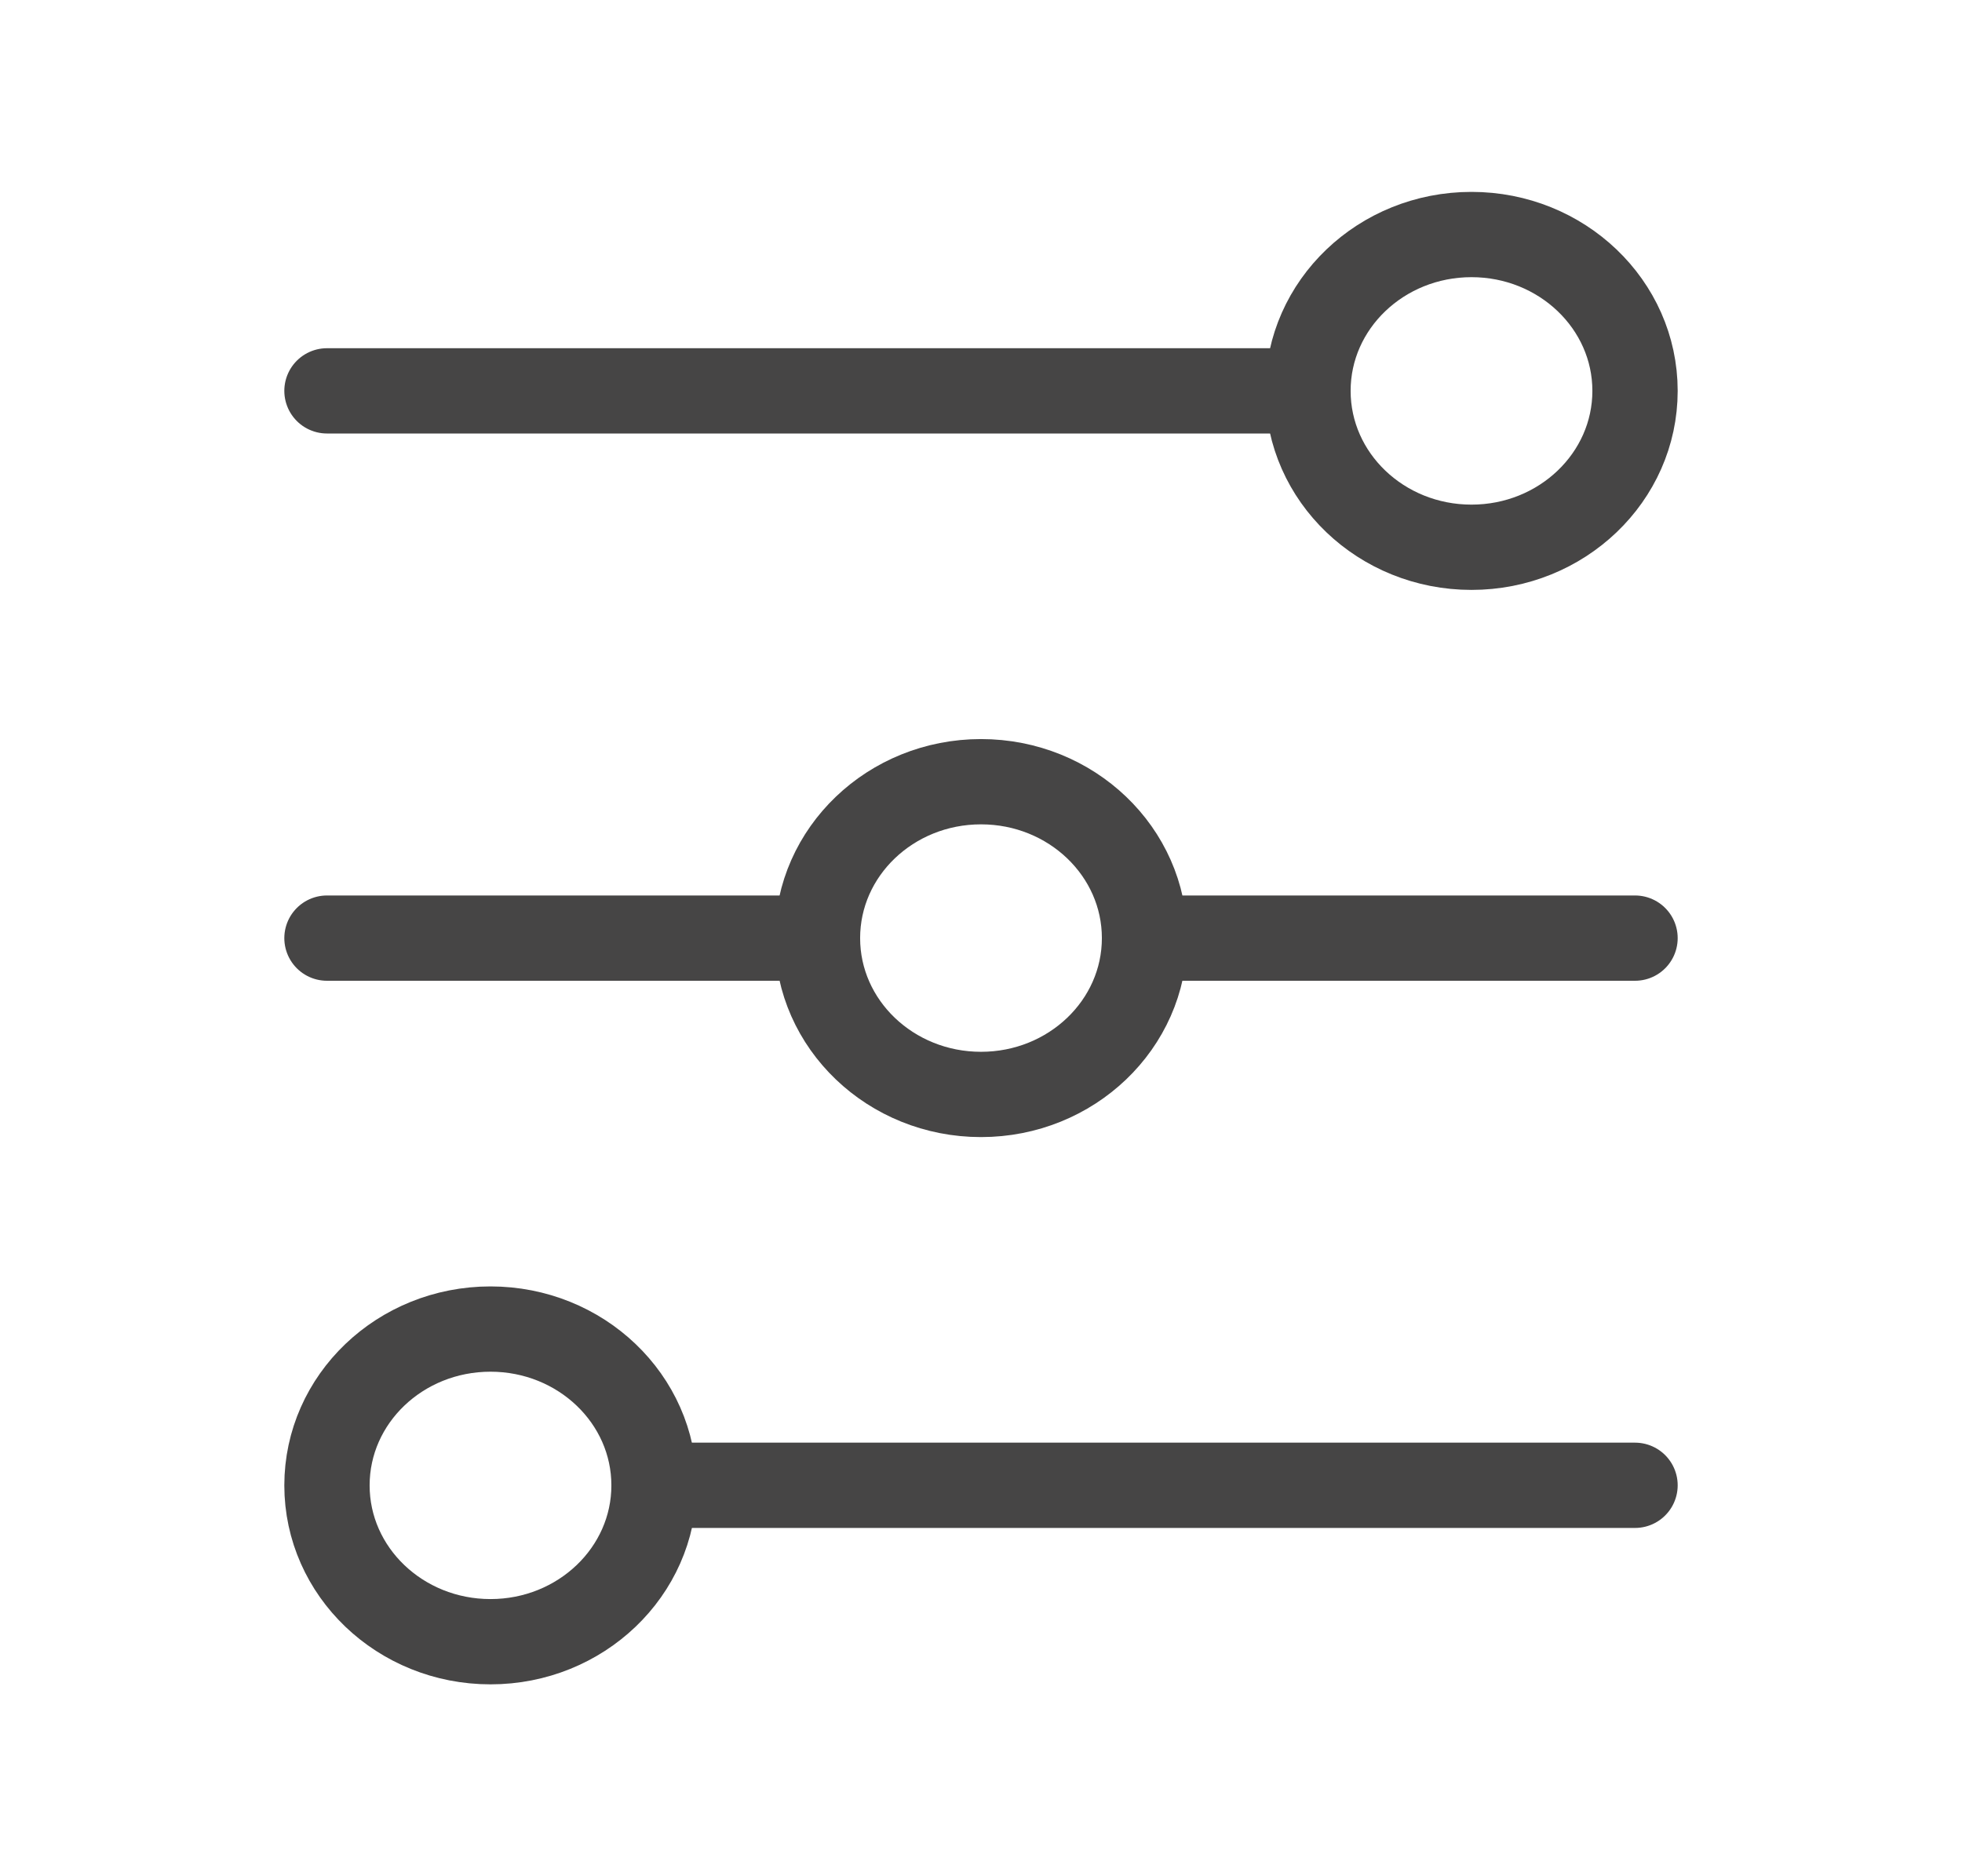
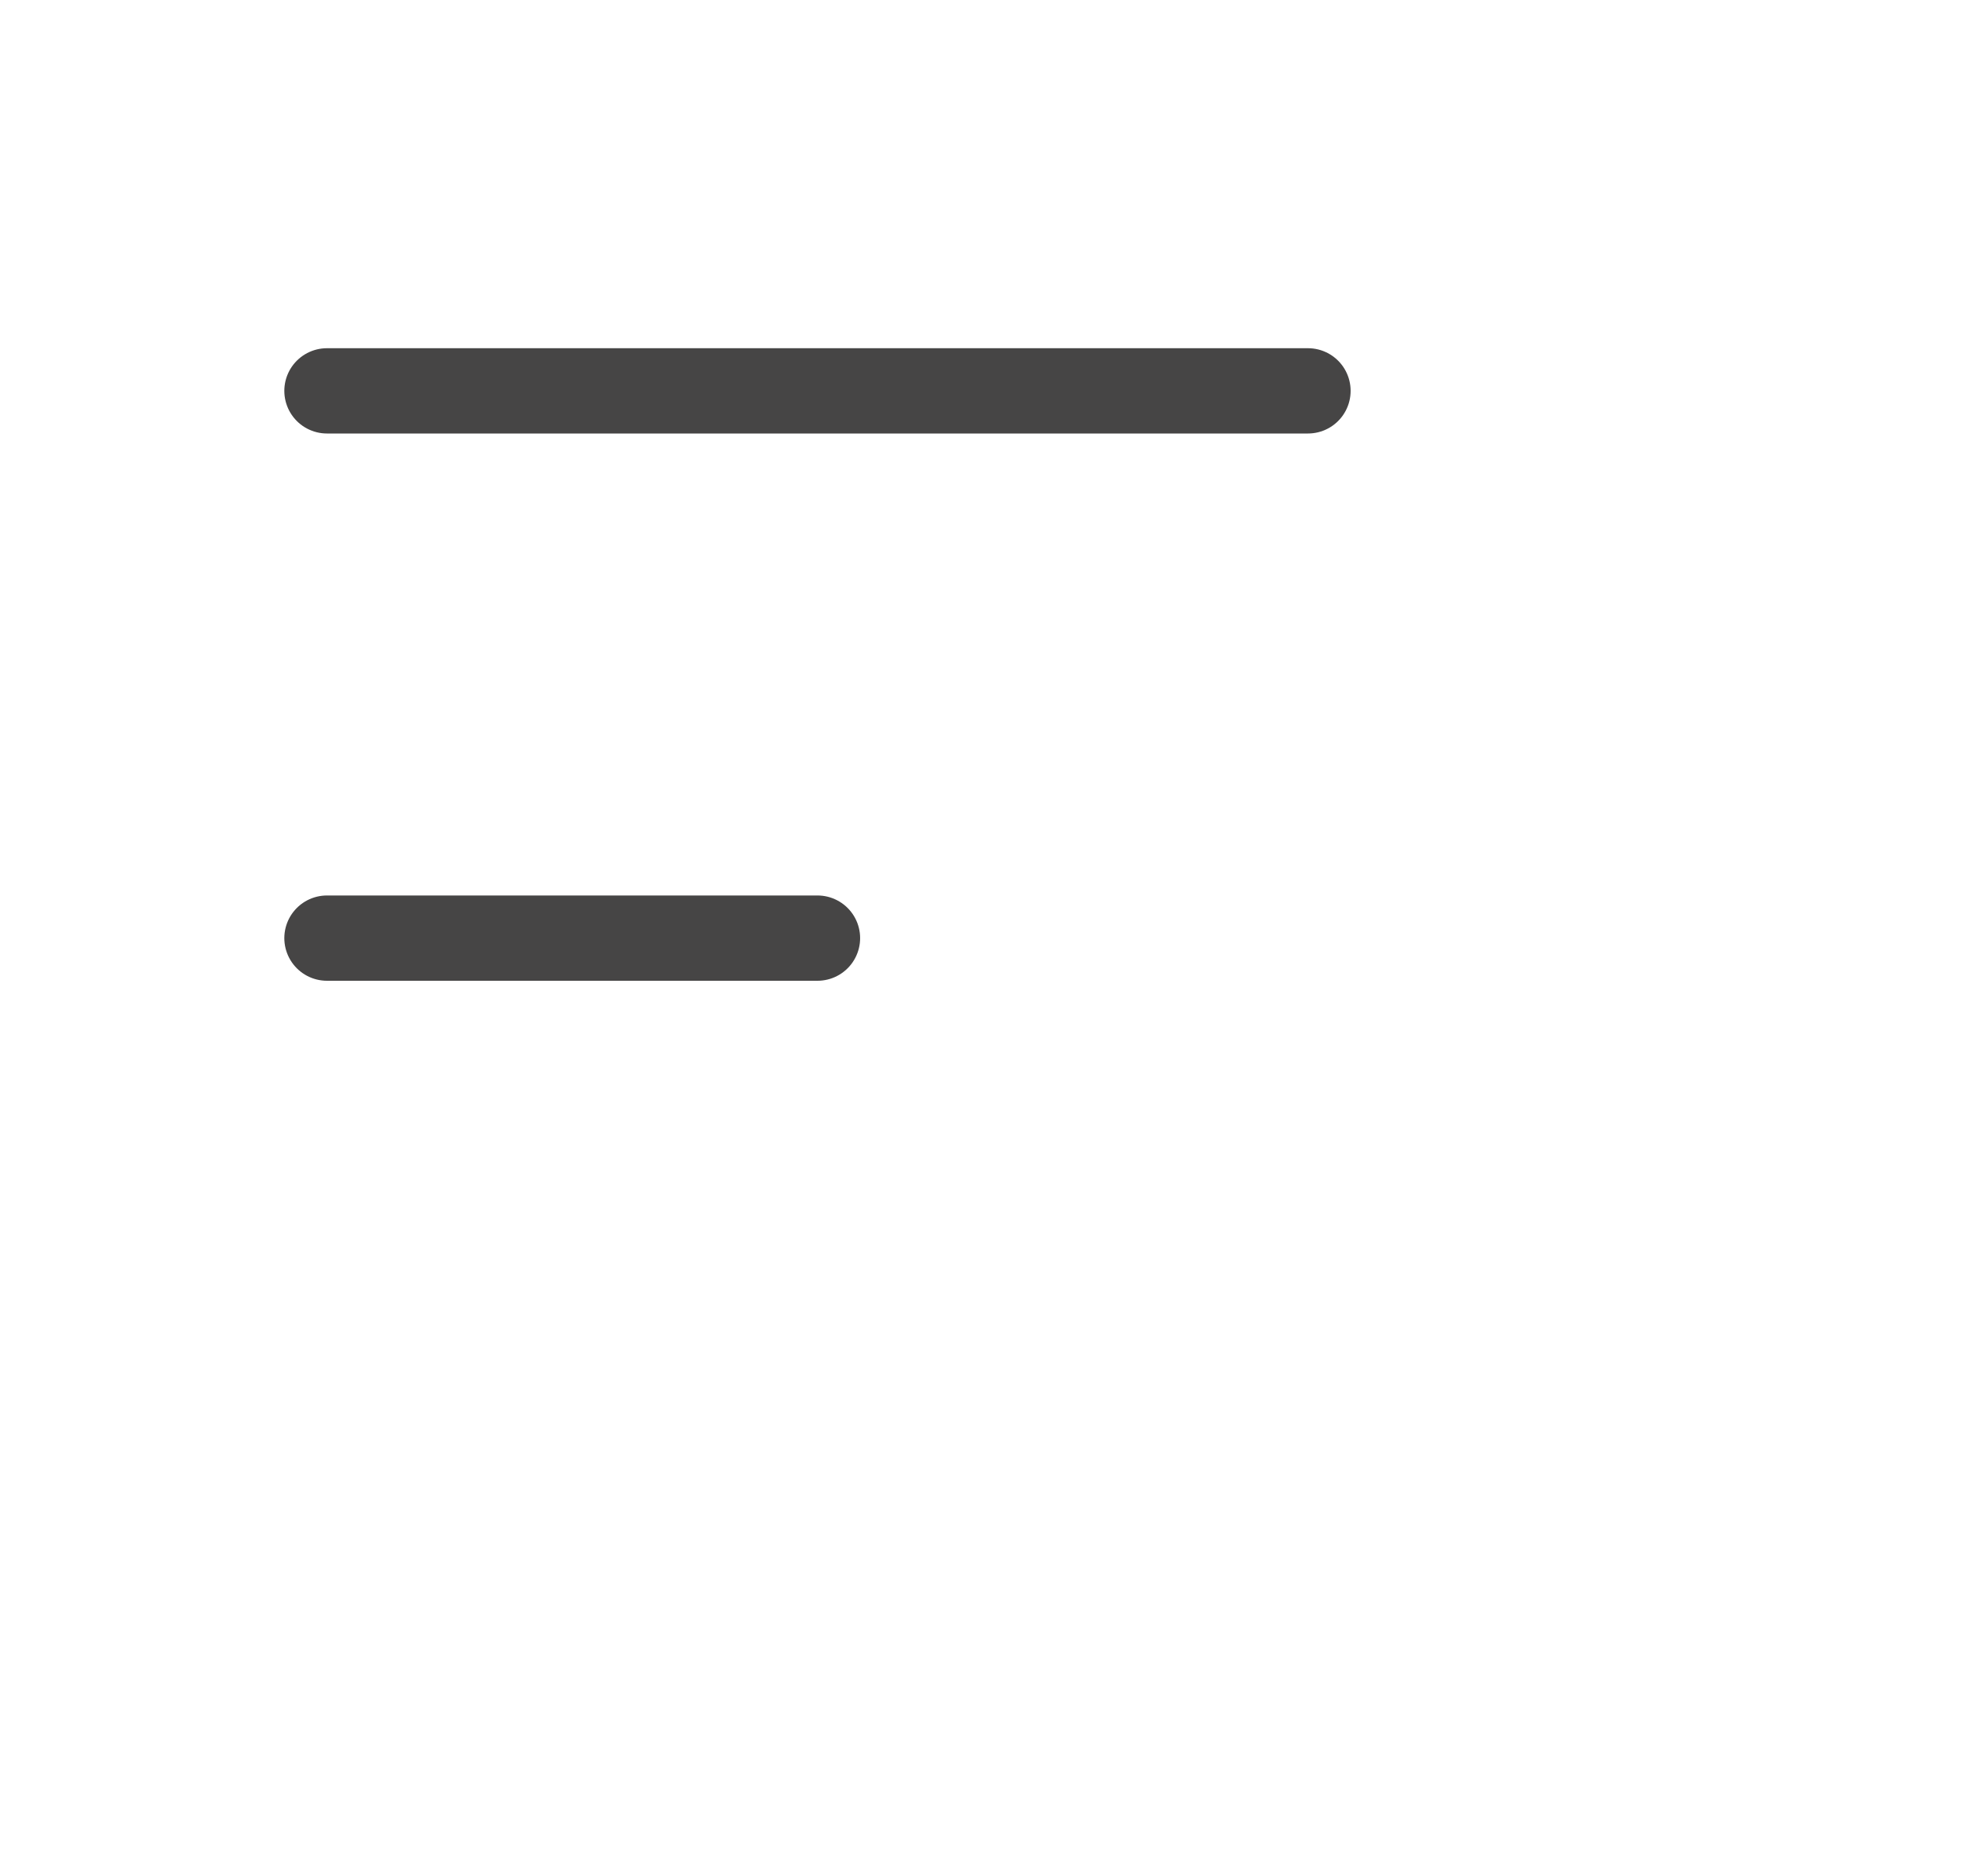
<svg xmlns="http://www.w3.org/2000/svg" width="23" height="22" viewBox="0 0 23 22" fill="none">
  <g id="Filter Icon">
    <path id="Path" d="M3.833 4.583H15.333" stroke="#464545" stroke-linecap="round" />
    <path id="Path_2" d="M3.833 11H9.583" stroke="#464545" stroke-linecap="round" />
-     <path id="Path_3" d="M13.417 11H19.167" stroke="#464545" stroke-linecap="round" />
-     <path id="Path_4" d="M7.667 17.416H19.167" stroke="#464545" stroke-linecap="round" />
-     <path id="Oval" d="M17.25 6.417C18.308 6.417 19.167 5.596 19.167 4.583C19.167 3.571 18.308 2.75 17.25 2.75C16.191 2.75 15.333 3.571 15.333 4.583C15.333 5.596 16.191 6.417 17.25 6.417Z" stroke="#464545" stroke-linecap="round" />
-     <path id="Oval_2" d="M11.5 12.833C12.559 12.833 13.417 12.012 13.417 11C13.417 9.987 12.559 9.166 11.5 9.166C10.441 9.166 9.583 9.987 9.583 11C9.583 12.012 10.441 12.833 11.5 12.833Z" stroke="#464545" stroke-linecap="round" />
-     <path id="Oval_3" d="M5.75 19.25C6.808 19.25 7.667 18.429 7.667 17.417C7.667 16.404 6.808 15.584 5.75 15.584C4.691 15.584 3.833 16.404 3.833 17.417C3.833 18.429 4.691 19.25 5.75 19.25Z" stroke="#464545" stroke-linecap="round" />
  </g>
</svg>